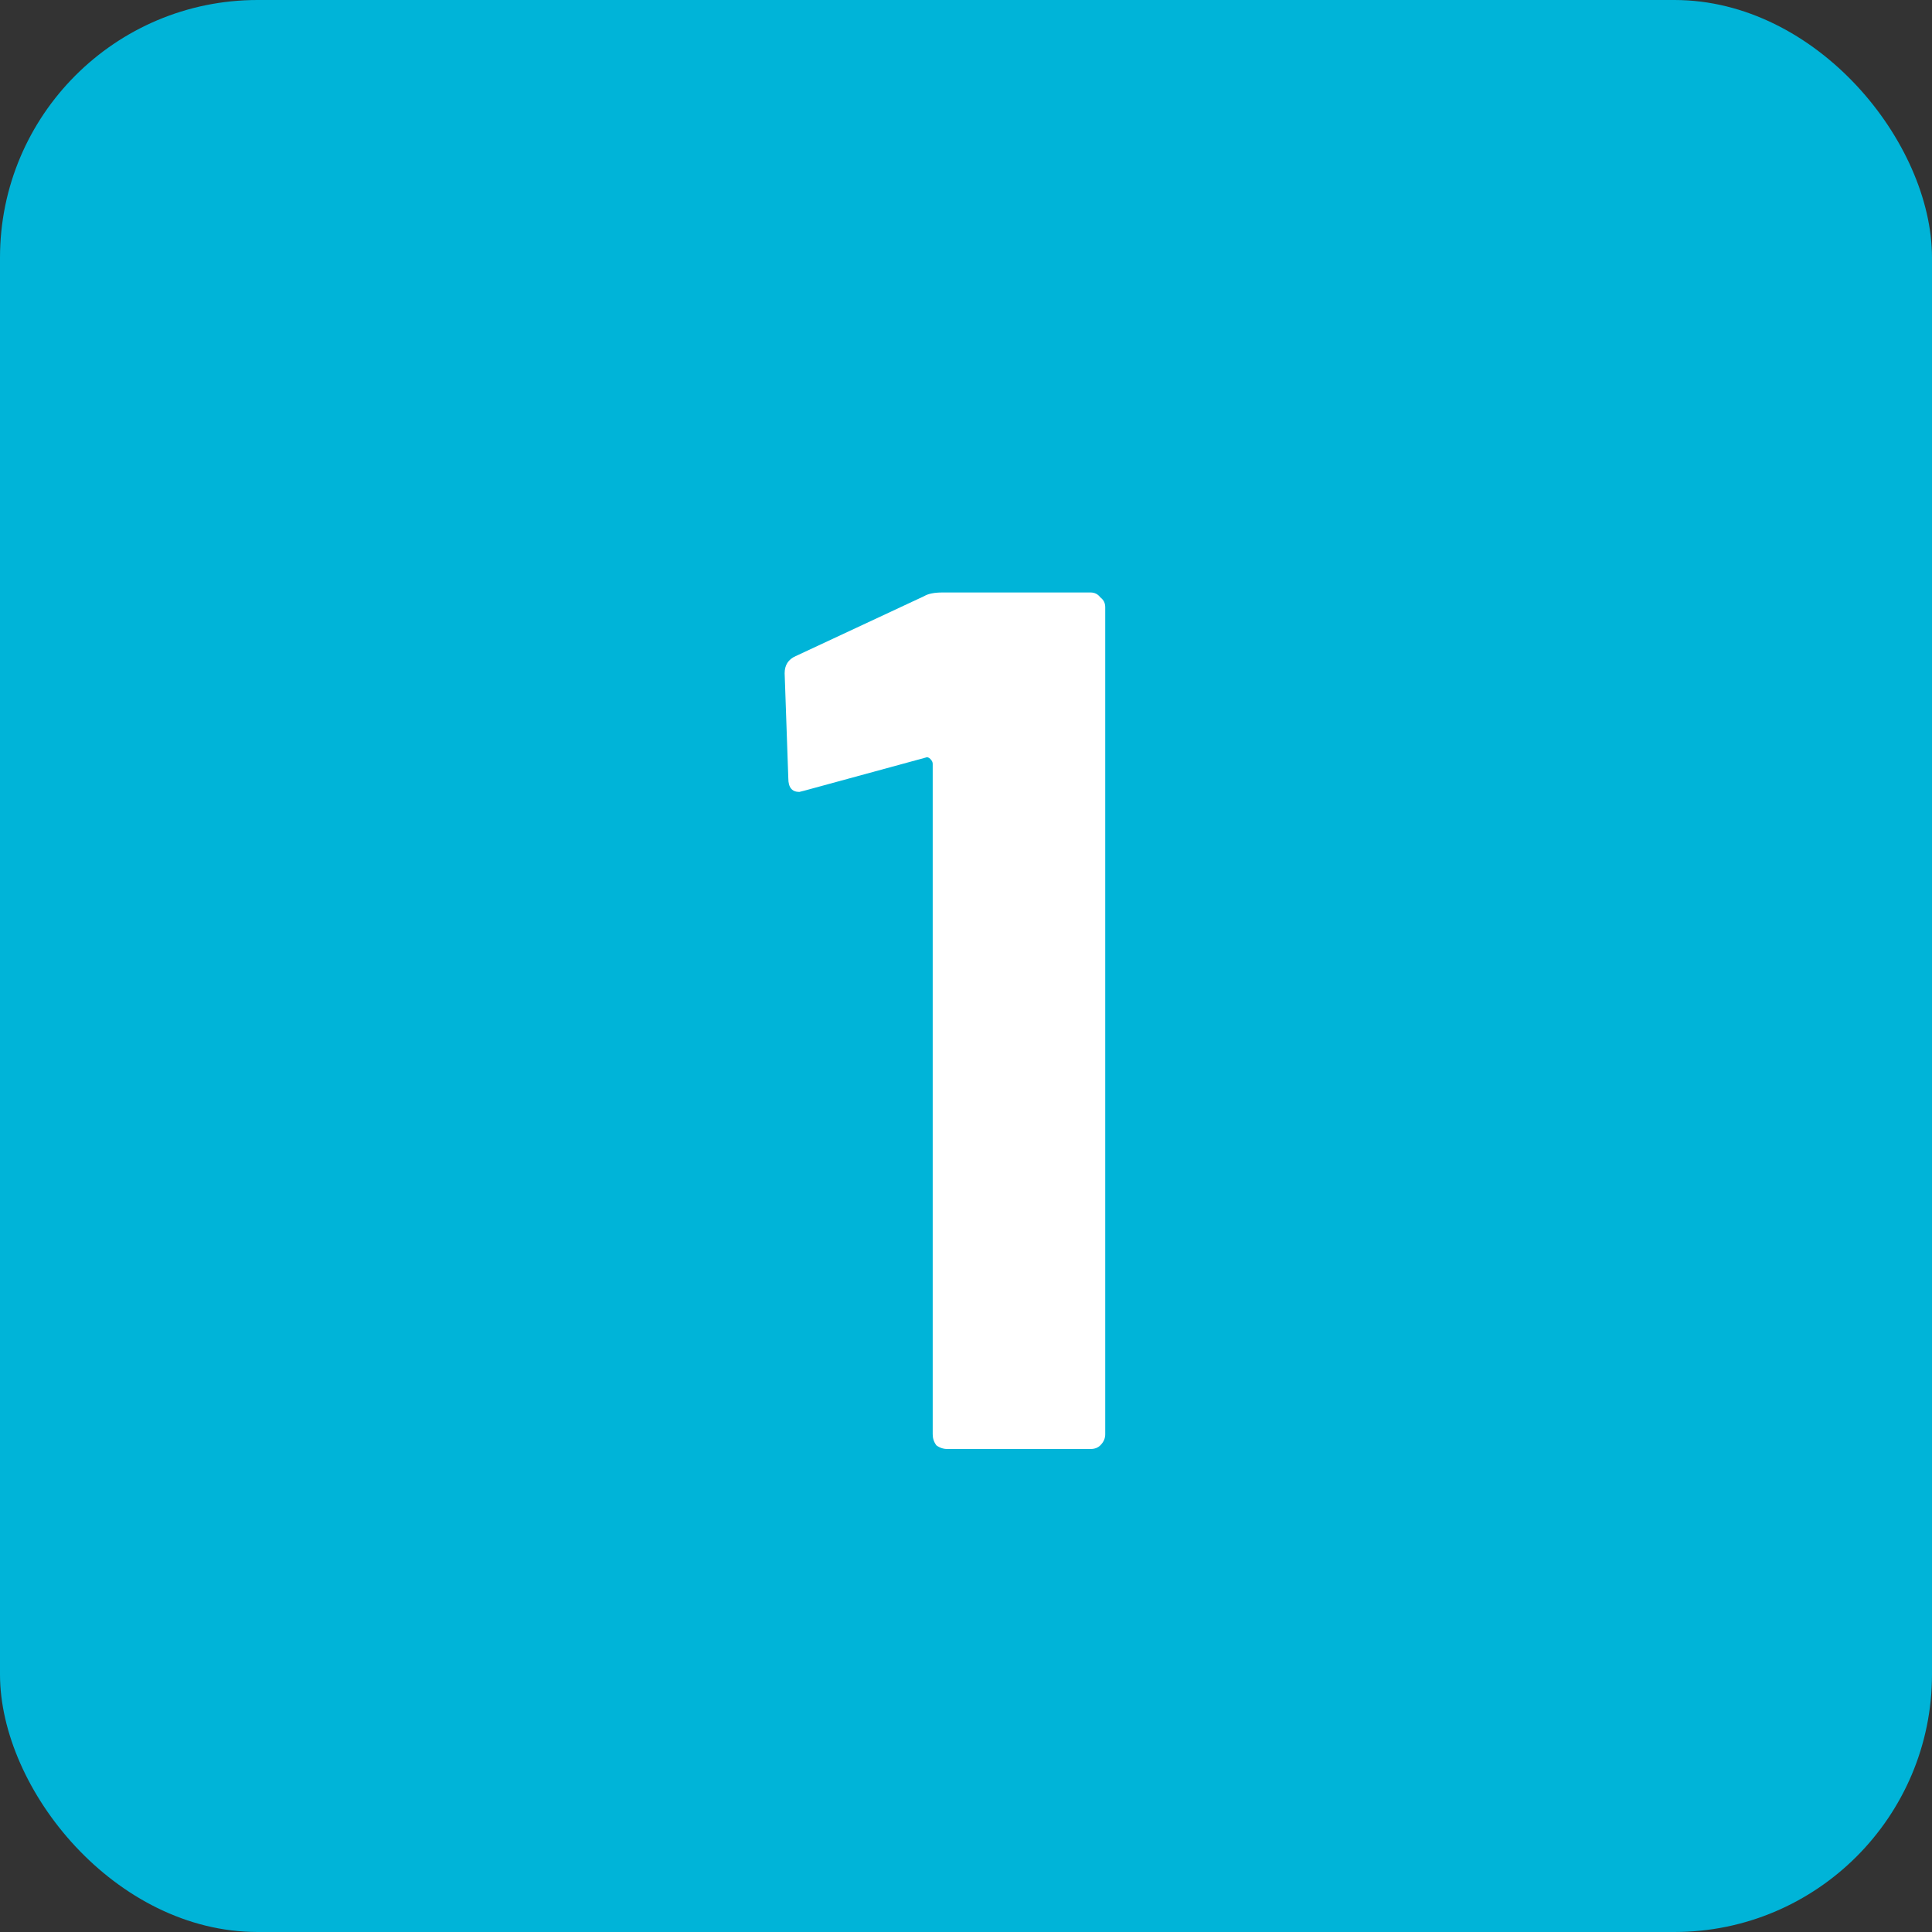
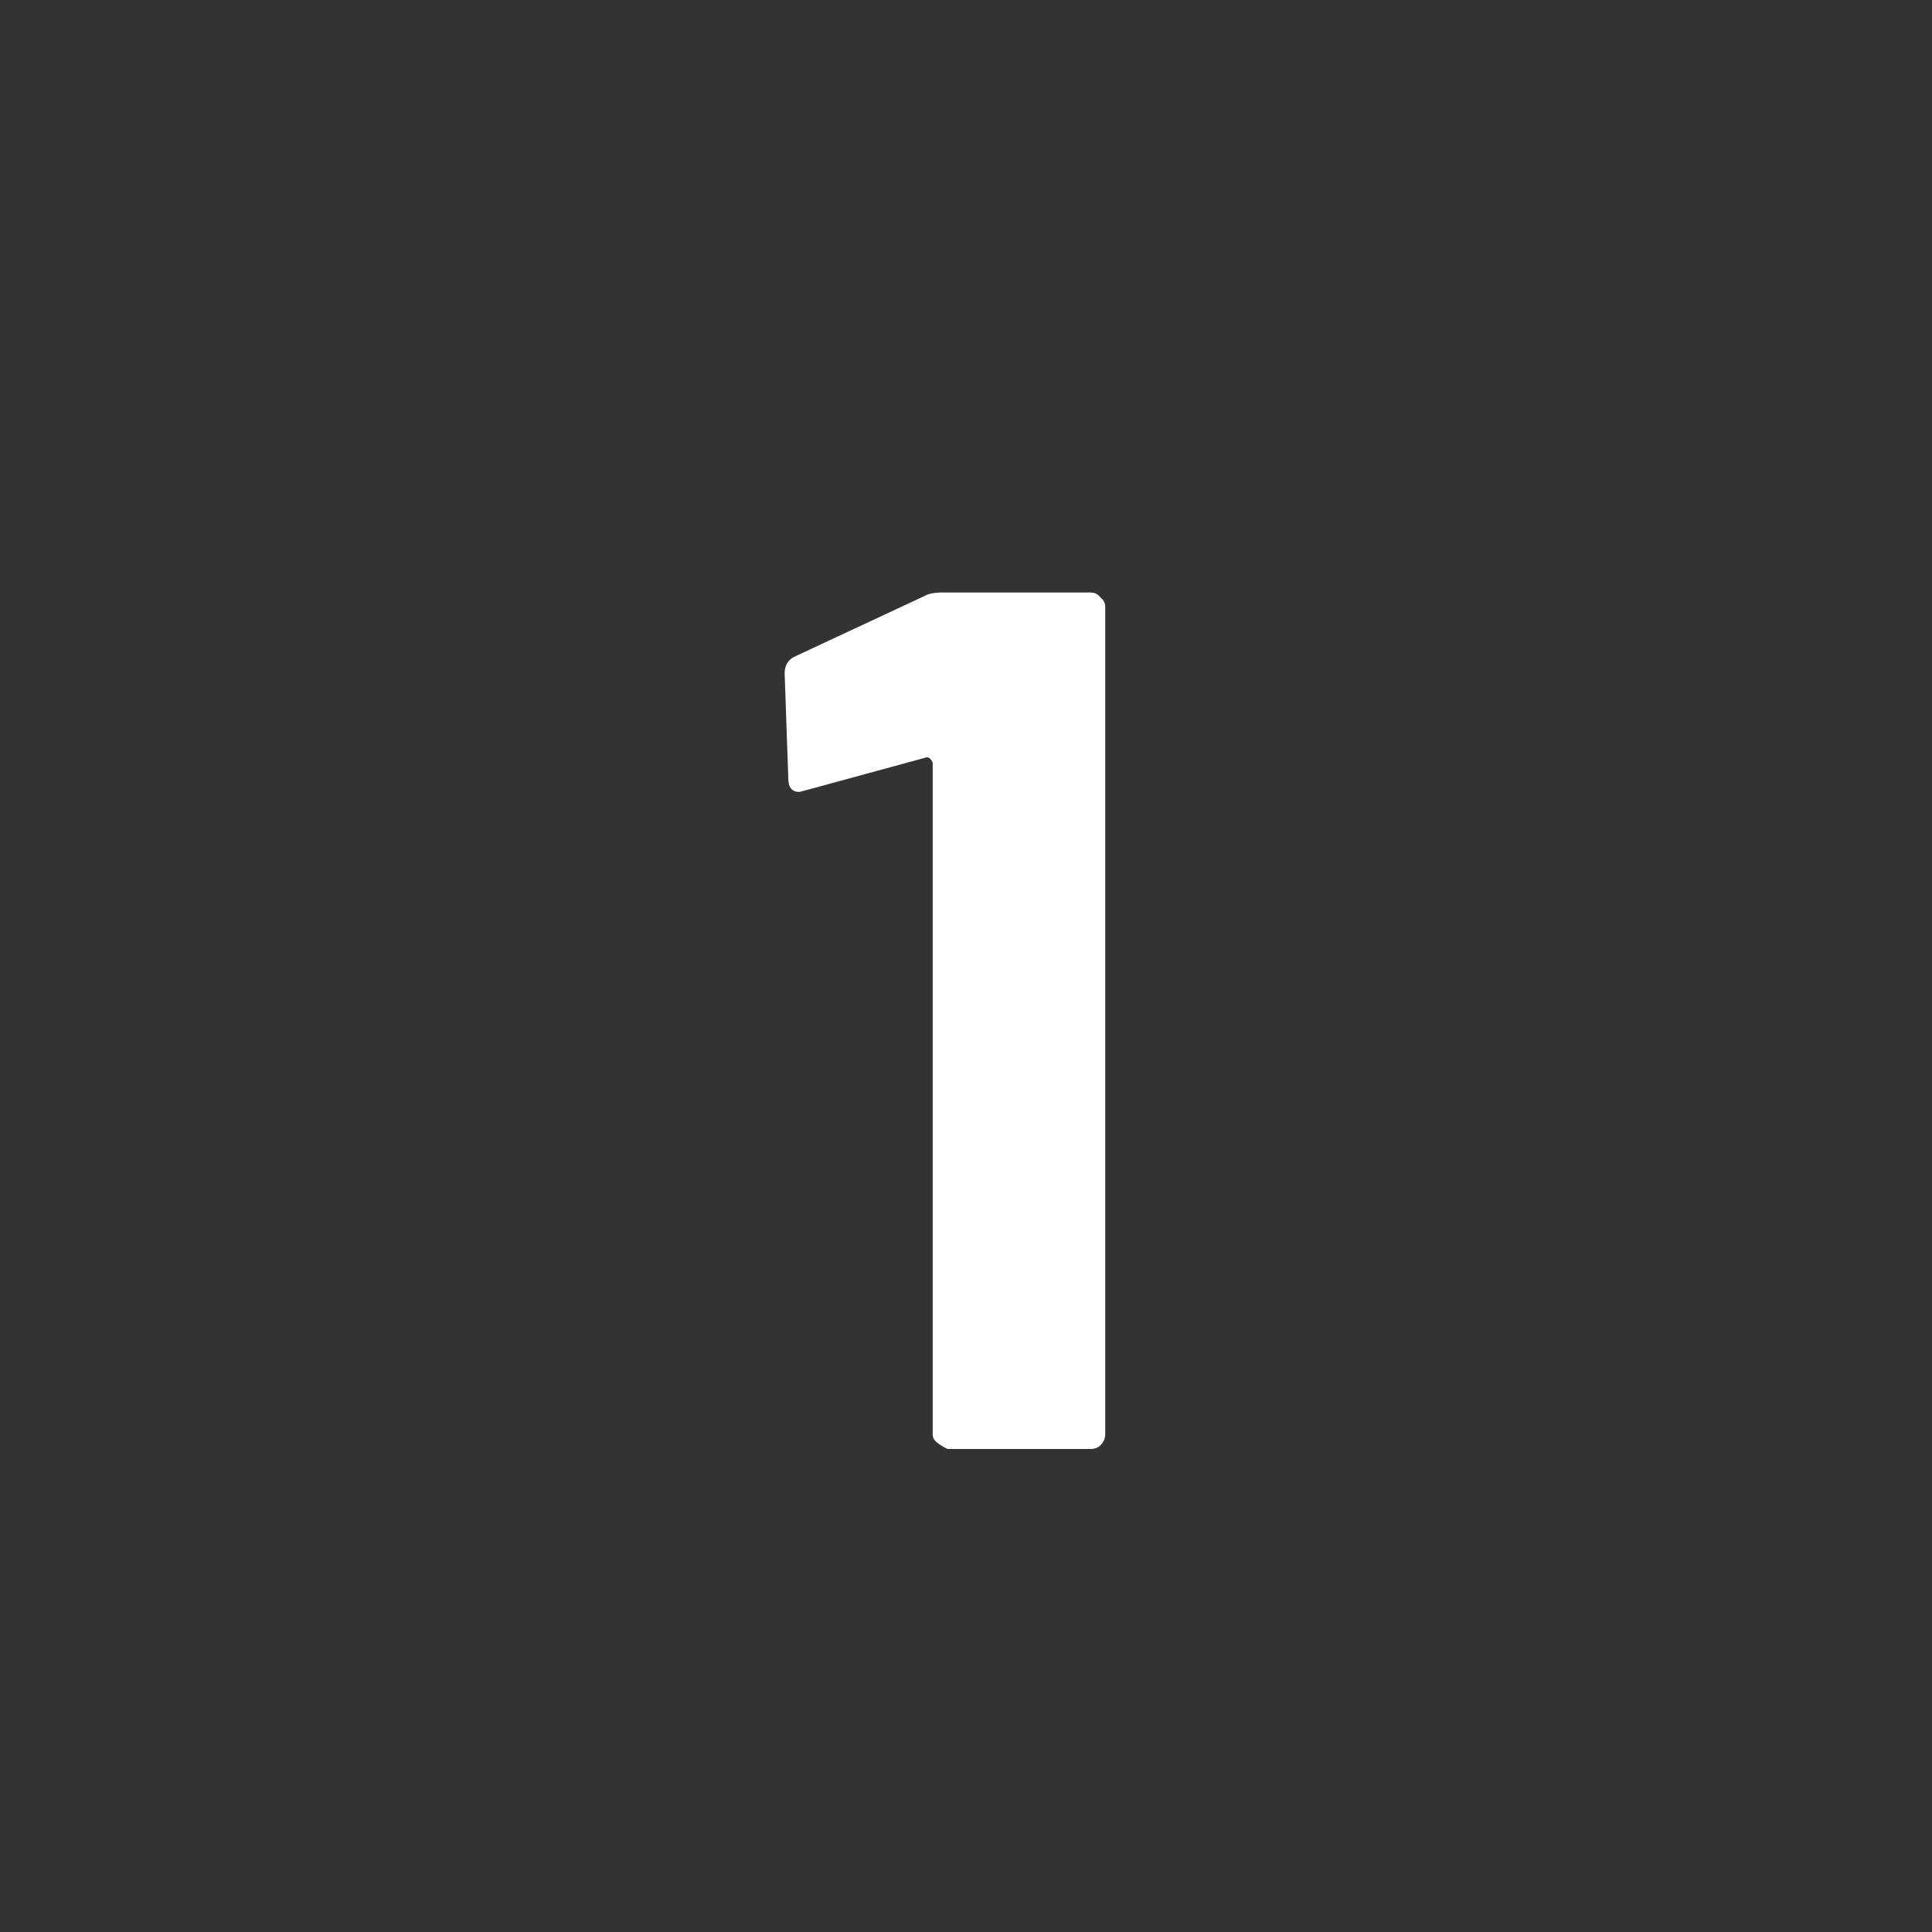
<svg xmlns="http://www.w3.org/2000/svg" width="60" height="60" viewBox="0 0 60 60" fill="none">
  <rect x="0" y="0" width="60" height="60" fill="#333333" stroke="none" />
-   <rect width="60" height="60" rx="8" fill="#00B4D8" />
-   <path d="M28.7 18.514C28.827 18.438 29.017 18.4 29.27 18.4H33.868C33.995 18.4 34.096 18.451 34.172 18.552C34.273 18.628 34.324 18.729 34.324 18.856V44.544C34.324 44.671 34.273 44.785 34.172 44.886C34.096 44.962 33.995 45 33.868 45H29.422C29.295 45 29.181 44.962 29.08 44.886C29.004 44.785 28.966 44.671 28.966 44.544V23.72C28.966 23.669 28.941 23.619 28.89 23.568C28.839 23.517 28.789 23.505 28.738 23.53L24.976 24.556L24.824 24.594C24.596 24.594 24.482 24.455 24.482 24.176L24.368 20.908C24.368 20.655 24.482 20.477 24.71 20.376L28.7 18.514Z" fill="white" />
+   <path d="M28.7 18.514C28.827 18.438 29.017 18.4 29.27 18.4H33.868C33.995 18.4 34.096 18.451 34.172 18.552C34.273 18.628 34.324 18.729 34.324 18.856V44.544C34.324 44.671 34.273 44.785 34.172 44.886C34.096 44.962 33.995 45 33.868 45H29.422C29.004 44.785 28.966 44.671 28.966 44.544V23.72C28.966 23.669 28.941 23.619 28.89 23.568C28.839 23.517 28.789 23.505 28.738 23.53L24.976 24.556L24.824 24.594C24.596 24.594 24.482 24.455 24.482 24.176L24.368 20.908C24.368 20.655 24.482 20.477 24.71 20.376L28.7 18.514Z" fill="white" />
</svg>